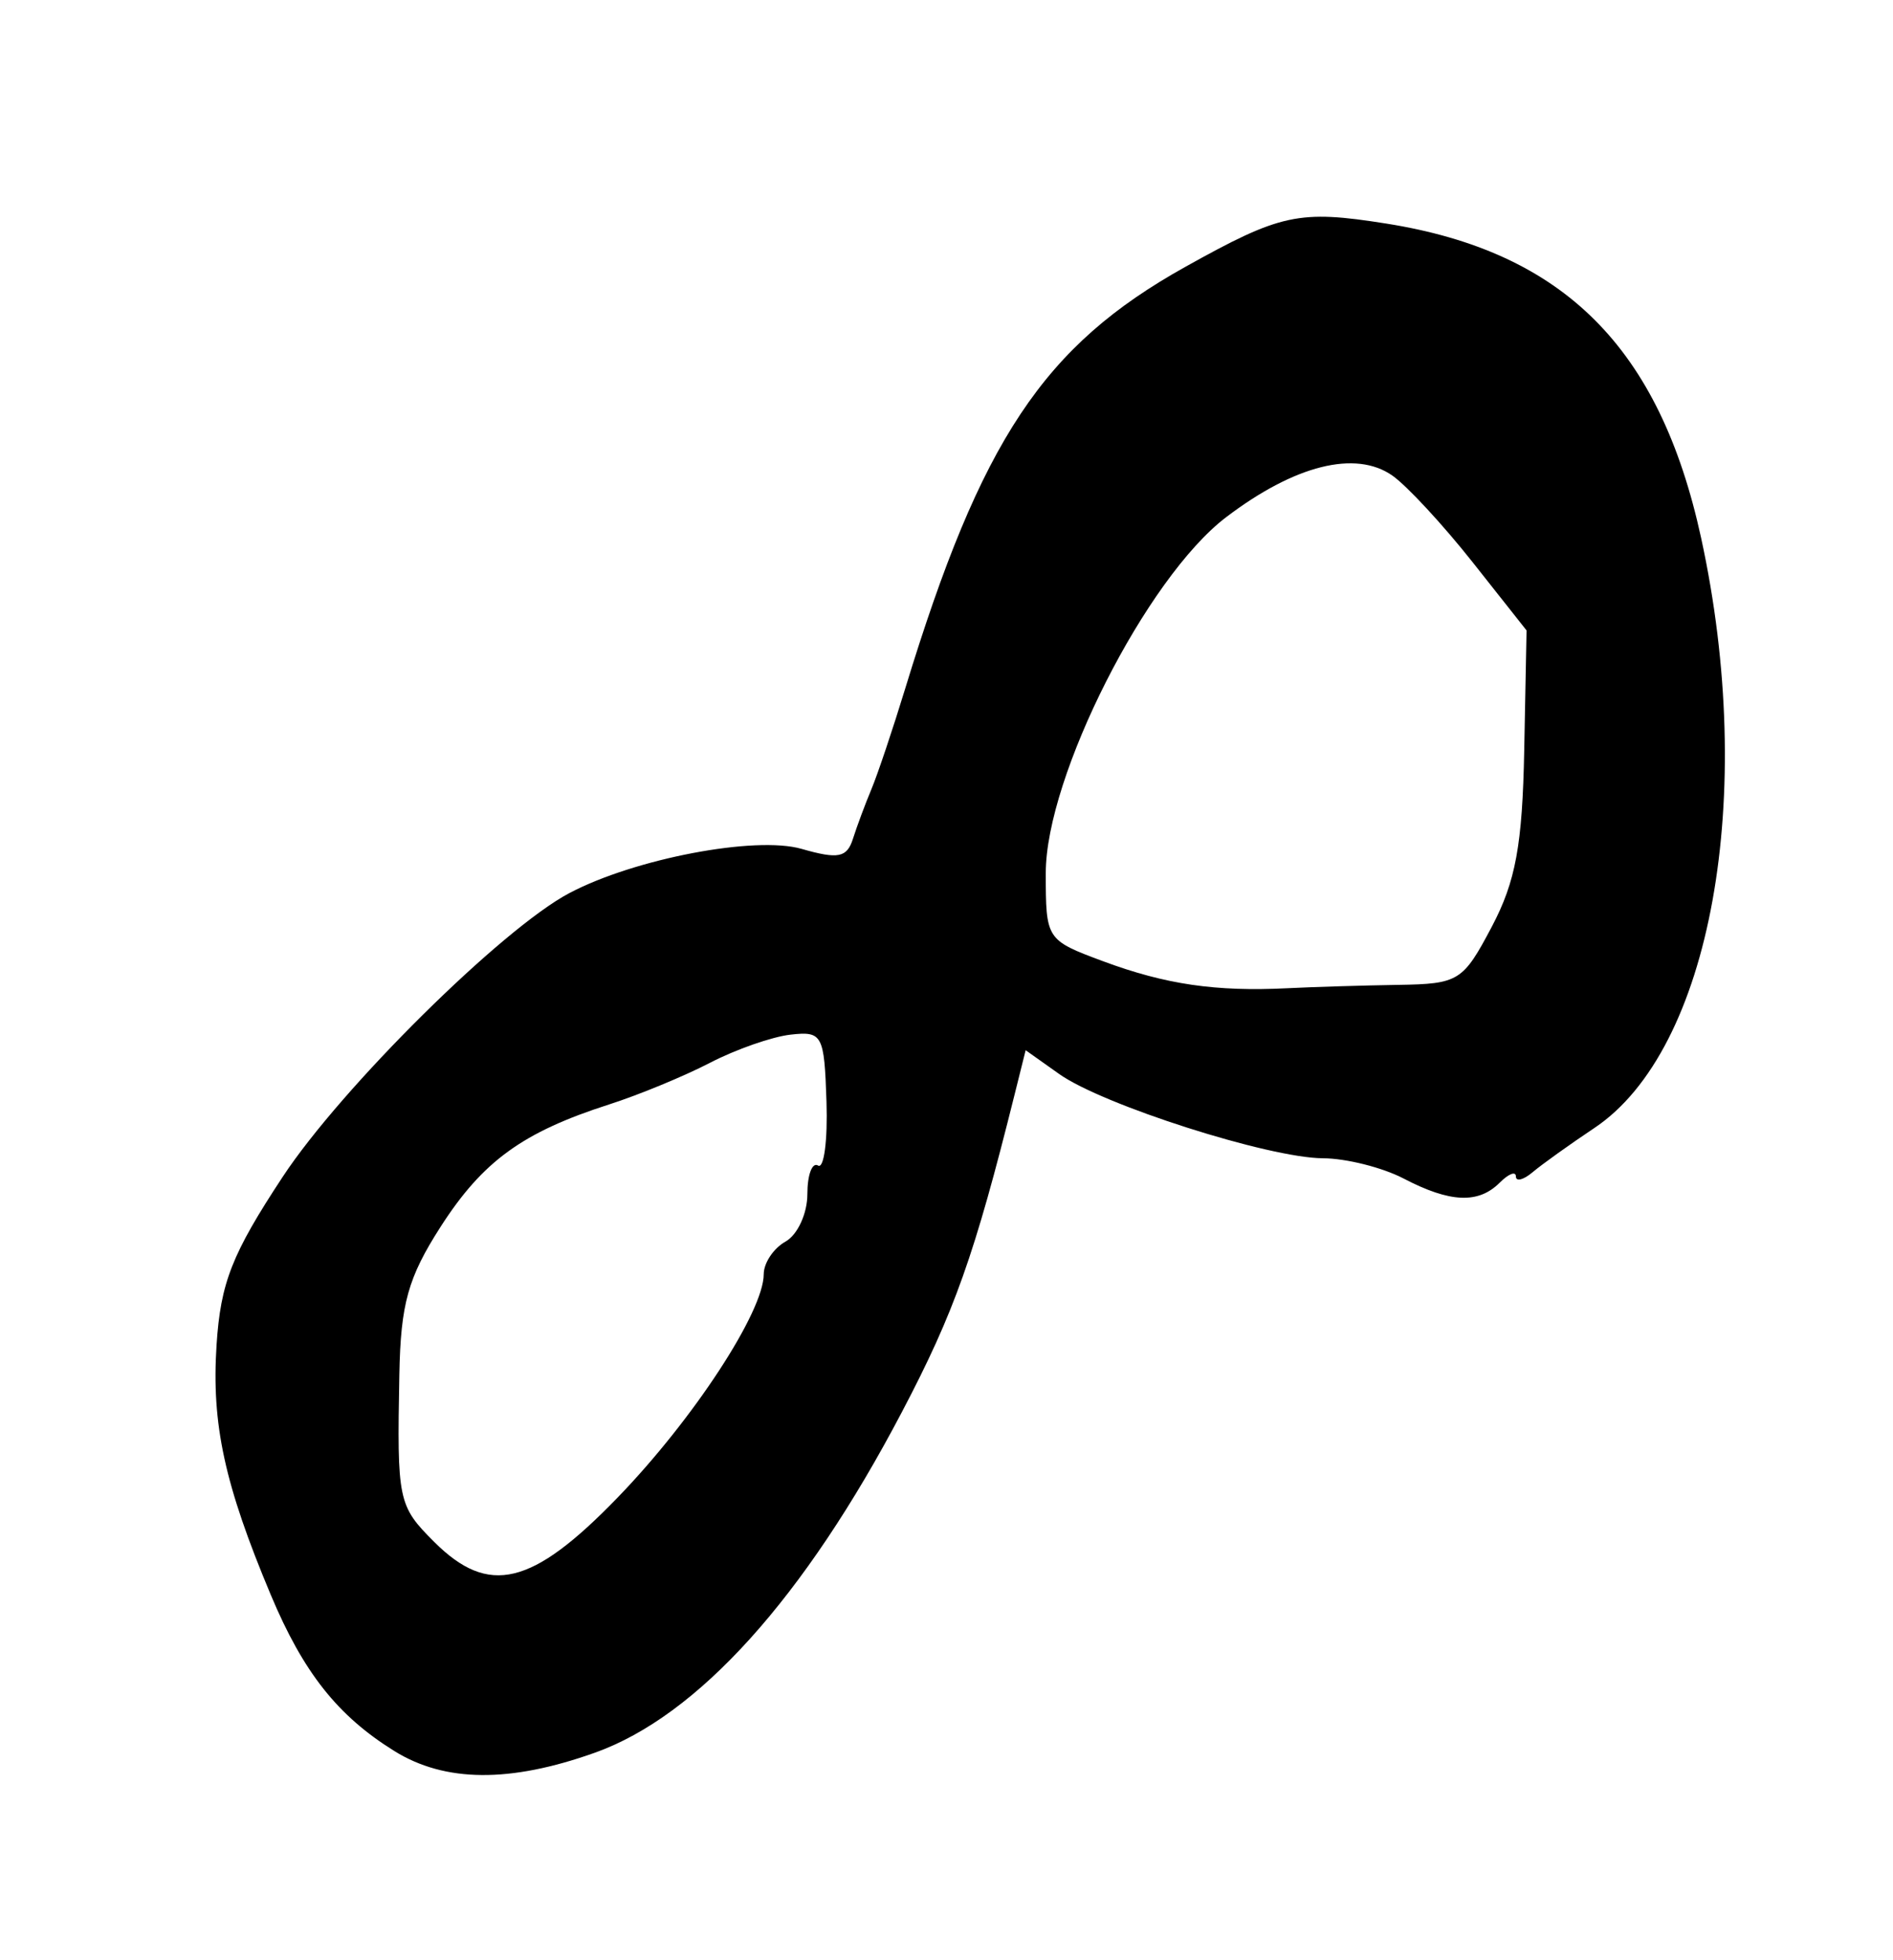
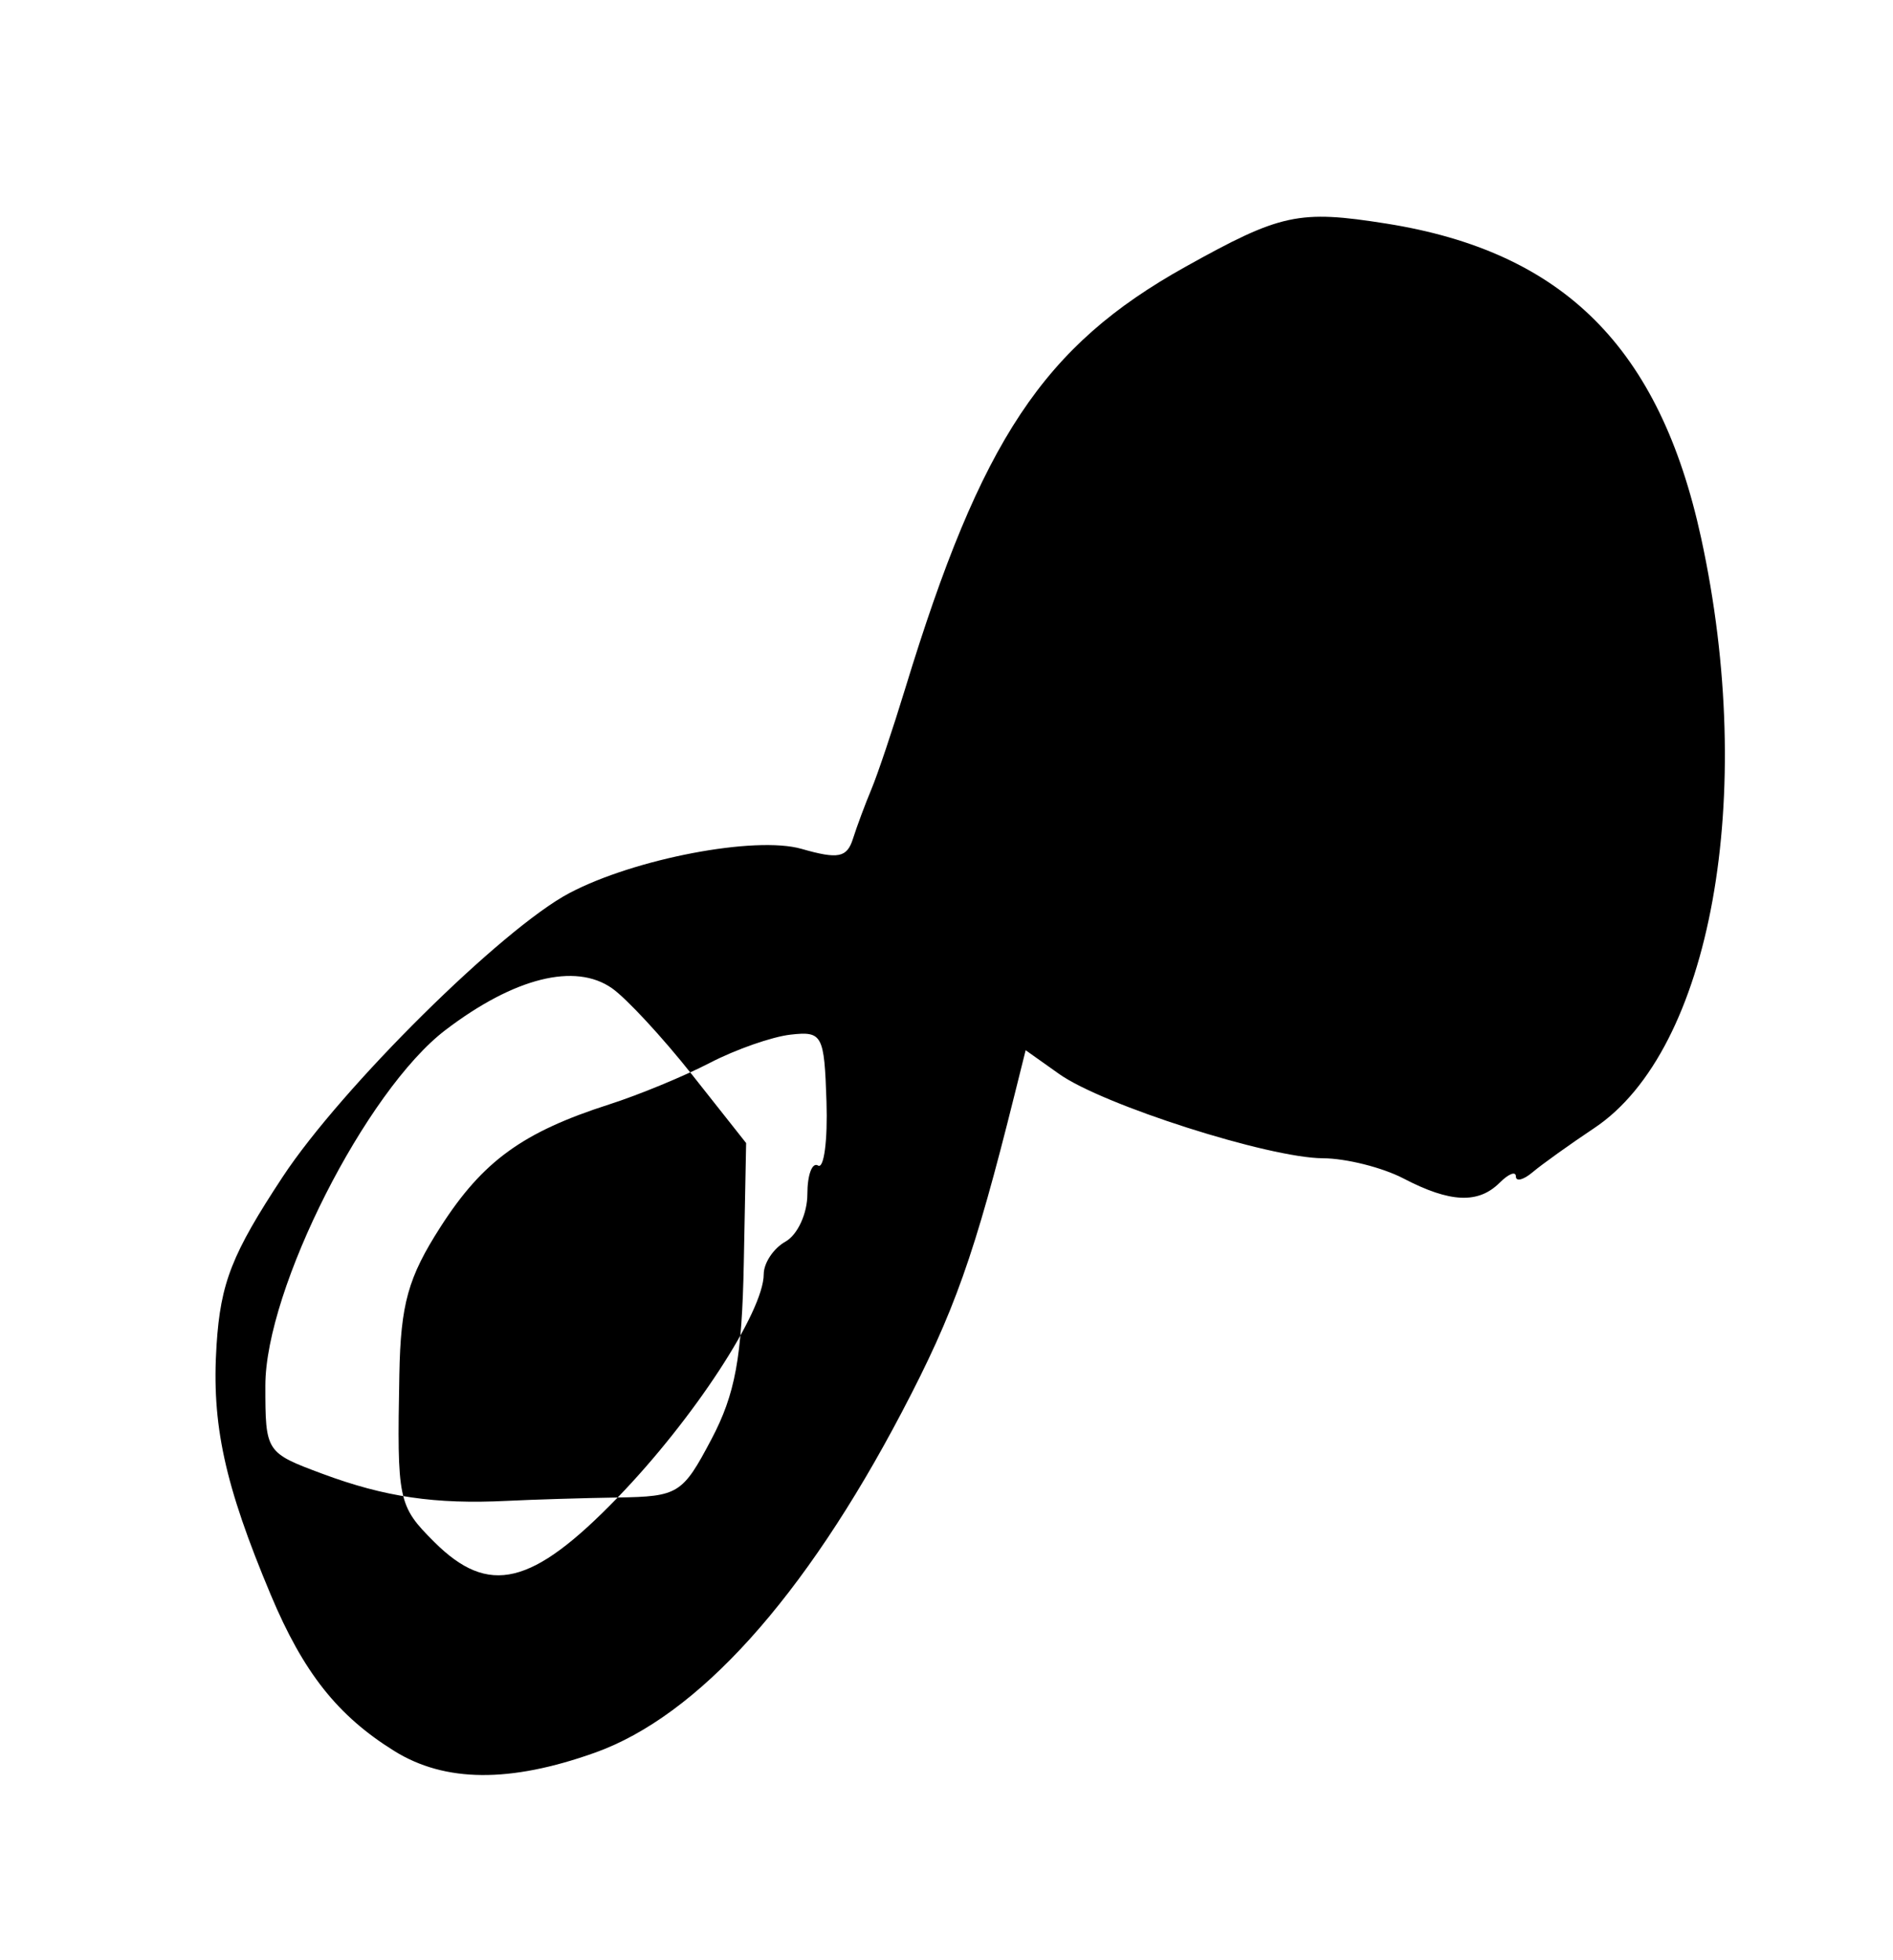
<svg xmlns="http://www.w3.org/2000/svg" version="1.1" width="197" height="204" id="svg2890">
  <defs id="defs2894" />
-   <path d="m 41.04,182.263 c -5.904,-3.667 -9.47,-8.175 -12.86,-16.255 -4.818,-11.486 -6.177,-17.747 -5.644,-26.001 0.419,-6.49 1.598,-9.488 6.892,-17.524 6.12,-9.29 22.825,-25.825 29.826,-29.523 6.792,-3.588 19.356,-5.981 24.163,-4.602 3.82,1.096 4.722,0.918 5.348,-1.052 0.414,-1.303 1.279,-3.628 1.924,-5.165 0.644,-1.538 2.227,-6.255 3.518,-10.483 7.91,-25.907 14.373,-35.637 29.144,-43.879 9.941,-5.546 11.811,-5.949 20.904,-4.509 18.465,2.926 28.462,12.903 32.773,32.709 5.836,26.812 1.044,53.319 -11.105,61.432 -2.571,1.716 -5.46,3.786 -6.421,4.598 -0.961,0.812 -1.747,1.012 -1.747,0.444 0,-0.568 -0.755,-0.279 -1.677,0.644 -2.229,2.229 -5.161,2.103 -10.014,-0.428 -2.202,-1.148 -5.976,-2.096 -8.387,-2.107 -5.62,-0.024 -22.903,-5.545 -27.446,-8.767 l -3.494,-2.479 -1.143,4.584 c -4.192,16.815 -6.267,22.663 -11.741,33.087 -10.164,19.354 -21.227,31.629 -31.954,35.453 -8.838,3.151 -15.594,3.094 -20.858,-0.176 z m 23.239,-26.389 c 7.868,-8.132 15.2,-19.344 15.2,-23.243 0,-1.17 1.022,-2.7 2.271,-3.399 1.249,-0.699 2.271,-2.92 2.271,-4.936 0,-2.016 0.502,-3.355 1.115,-2.976 0.613,0.379 1.006,-2.62 0.874,-6.665 -0.228,-6.963 -0.427,-7.333 -3.735,-6.961 -1.922,0.216 -5.696,1.535 -8.387,2.93 -2.691,1.396 -7.408,3.344 -10.483,4.33 -9.009,2.889 -13.169,5.909 -17.555,12.743 -3.388,5.279 -4.152,8.02 -4.291,15.378 -0.247,13.12 -0.135,13.658 3.611,17.404 5.693,5.693 10.195,4.608 19.11,-4.606 z m 81.217,-53.359 c 6.316,-0.101 6.751,-0.371 9.748,-6.046 2.491,-4.718 3.187,-8.504 3.379,-18.395 l 0.242,-12.454 -5.611,-7.098 c -3.086,-3.904 -6.843,-7.961 -8.349,-9.016 -3.836,-2.687 -10.176,-1.098 -17.318,4.34 -8.278,6.303 -18.755,26.987 -18.755,37.025 0,6.915 0.042,6.98 5.941,9.175 6.513,2.424 11.739,3.19 19.22,2.817 2.691,-0.134 7.867,-0.291 11.503,-0.349 z" id="path3079" style="fill:#000000" />
+   <path d="m 41.04,182.263 c -5.904,-3.667 -9.47,-8.175 -12.86,-16.255 -4.818,-11.486 -6.177,-17.747 -5.644,-26.001 0.419,-6.49 1.598,-9.488 6.892,-17.524 6.12,-9.29 22.825,-25.825 29.826,-29.523 6.792,-3.588 19.356,-5.981 24.163,-4.602 3.82,1.096 4.722,0.918 5.348,-1.052 0.414,-1.303 1.279,-3.628 1.924,-5.165 0.644,-1.538 2.227,-6.255 3.518,-10.483 7.91,-25.907 14.373,-35.637 29.144,-43.879 9.941,-5.546 11.811,-5.949 20.904,-4.509 18.465,2.926 28.462,12.903 32.773,32.709 5.836,26.812 1.044,53.319 -11.105,61.432 -2.571,1.716 -5.46,3.786 -6.421,4.598 -0.961,0.812 -1.747,1.012 -1.747,0.444 0,-0.568 -0.755,-0.279 -1.677,0.644 -2.229,2.229 -5.161,2.103 -10.014,-0.428 -2.202,-1.148 -5.976,-2.096 -8.387,-2.107 -5.62,-0.024 -22.903,-5.545 -27.446,-8.767 l -3.494,-2.479 -1.143,4.584 c -4.192,16.815 -6.267,22.663 -11.741,33.087 -10.164,19.354 -21.227,31.629 -31.954,35.453 -8.838,3.151 -15.594,3.094 -20.858,-0.176 z m 23.239,-26.389 c 7.868,-8.132 15.2,-19.344 15.2,-23.243 0,-1.17 1.022,-2.7 2.271,-3.399 1.249,-0.699 2.271,-2.92 2.271,-4.936 0,-2.016 0.502,-3.355 1.115,-2.976 0.613,0.379 1.006,-2.62 0.874,-6.665 -0.228,-6.963 -0.427,-7.333 -3.735,-6.961 -1.922,0.216 -5.696,1.535 -8.387,2.93 -2.691,1.396 -7.408,3.344 -10.483,4.33 -9.009,2.889 -13.169,5.909 -17.555,12.743 -3.388,5.279 -4.152,8.02 -4.291,15.378 -0.247,13.12 -0.135,13.658 3.611,17.404 5.693,5.693 10.195,4.608 19.11,-4.606 z c 6.316,-0.101 6.751,-0.371 9.748,-6.046 2.491,-4.718 3.187,-8.504 3.379,-18.395 l 0.242,-12.454 -5.611,-7.098 c -3.086,-3.904 -6.843,-7.961 -8.349,-9.016 -3.836,-2.687 -10.176,-1.098 -17.318,4.34 -8.278,6.303 -18.755,26.987 -18.755,37.025 0,6.915 0.042,6.98 5.941,9.175 6.513,2.424 11.739,3.19 19.22,2.817 2.691,-0.134 7.867,-0.291 11.503,-0.349 z" id="path3079" style="fill:#000000" />
</svg>